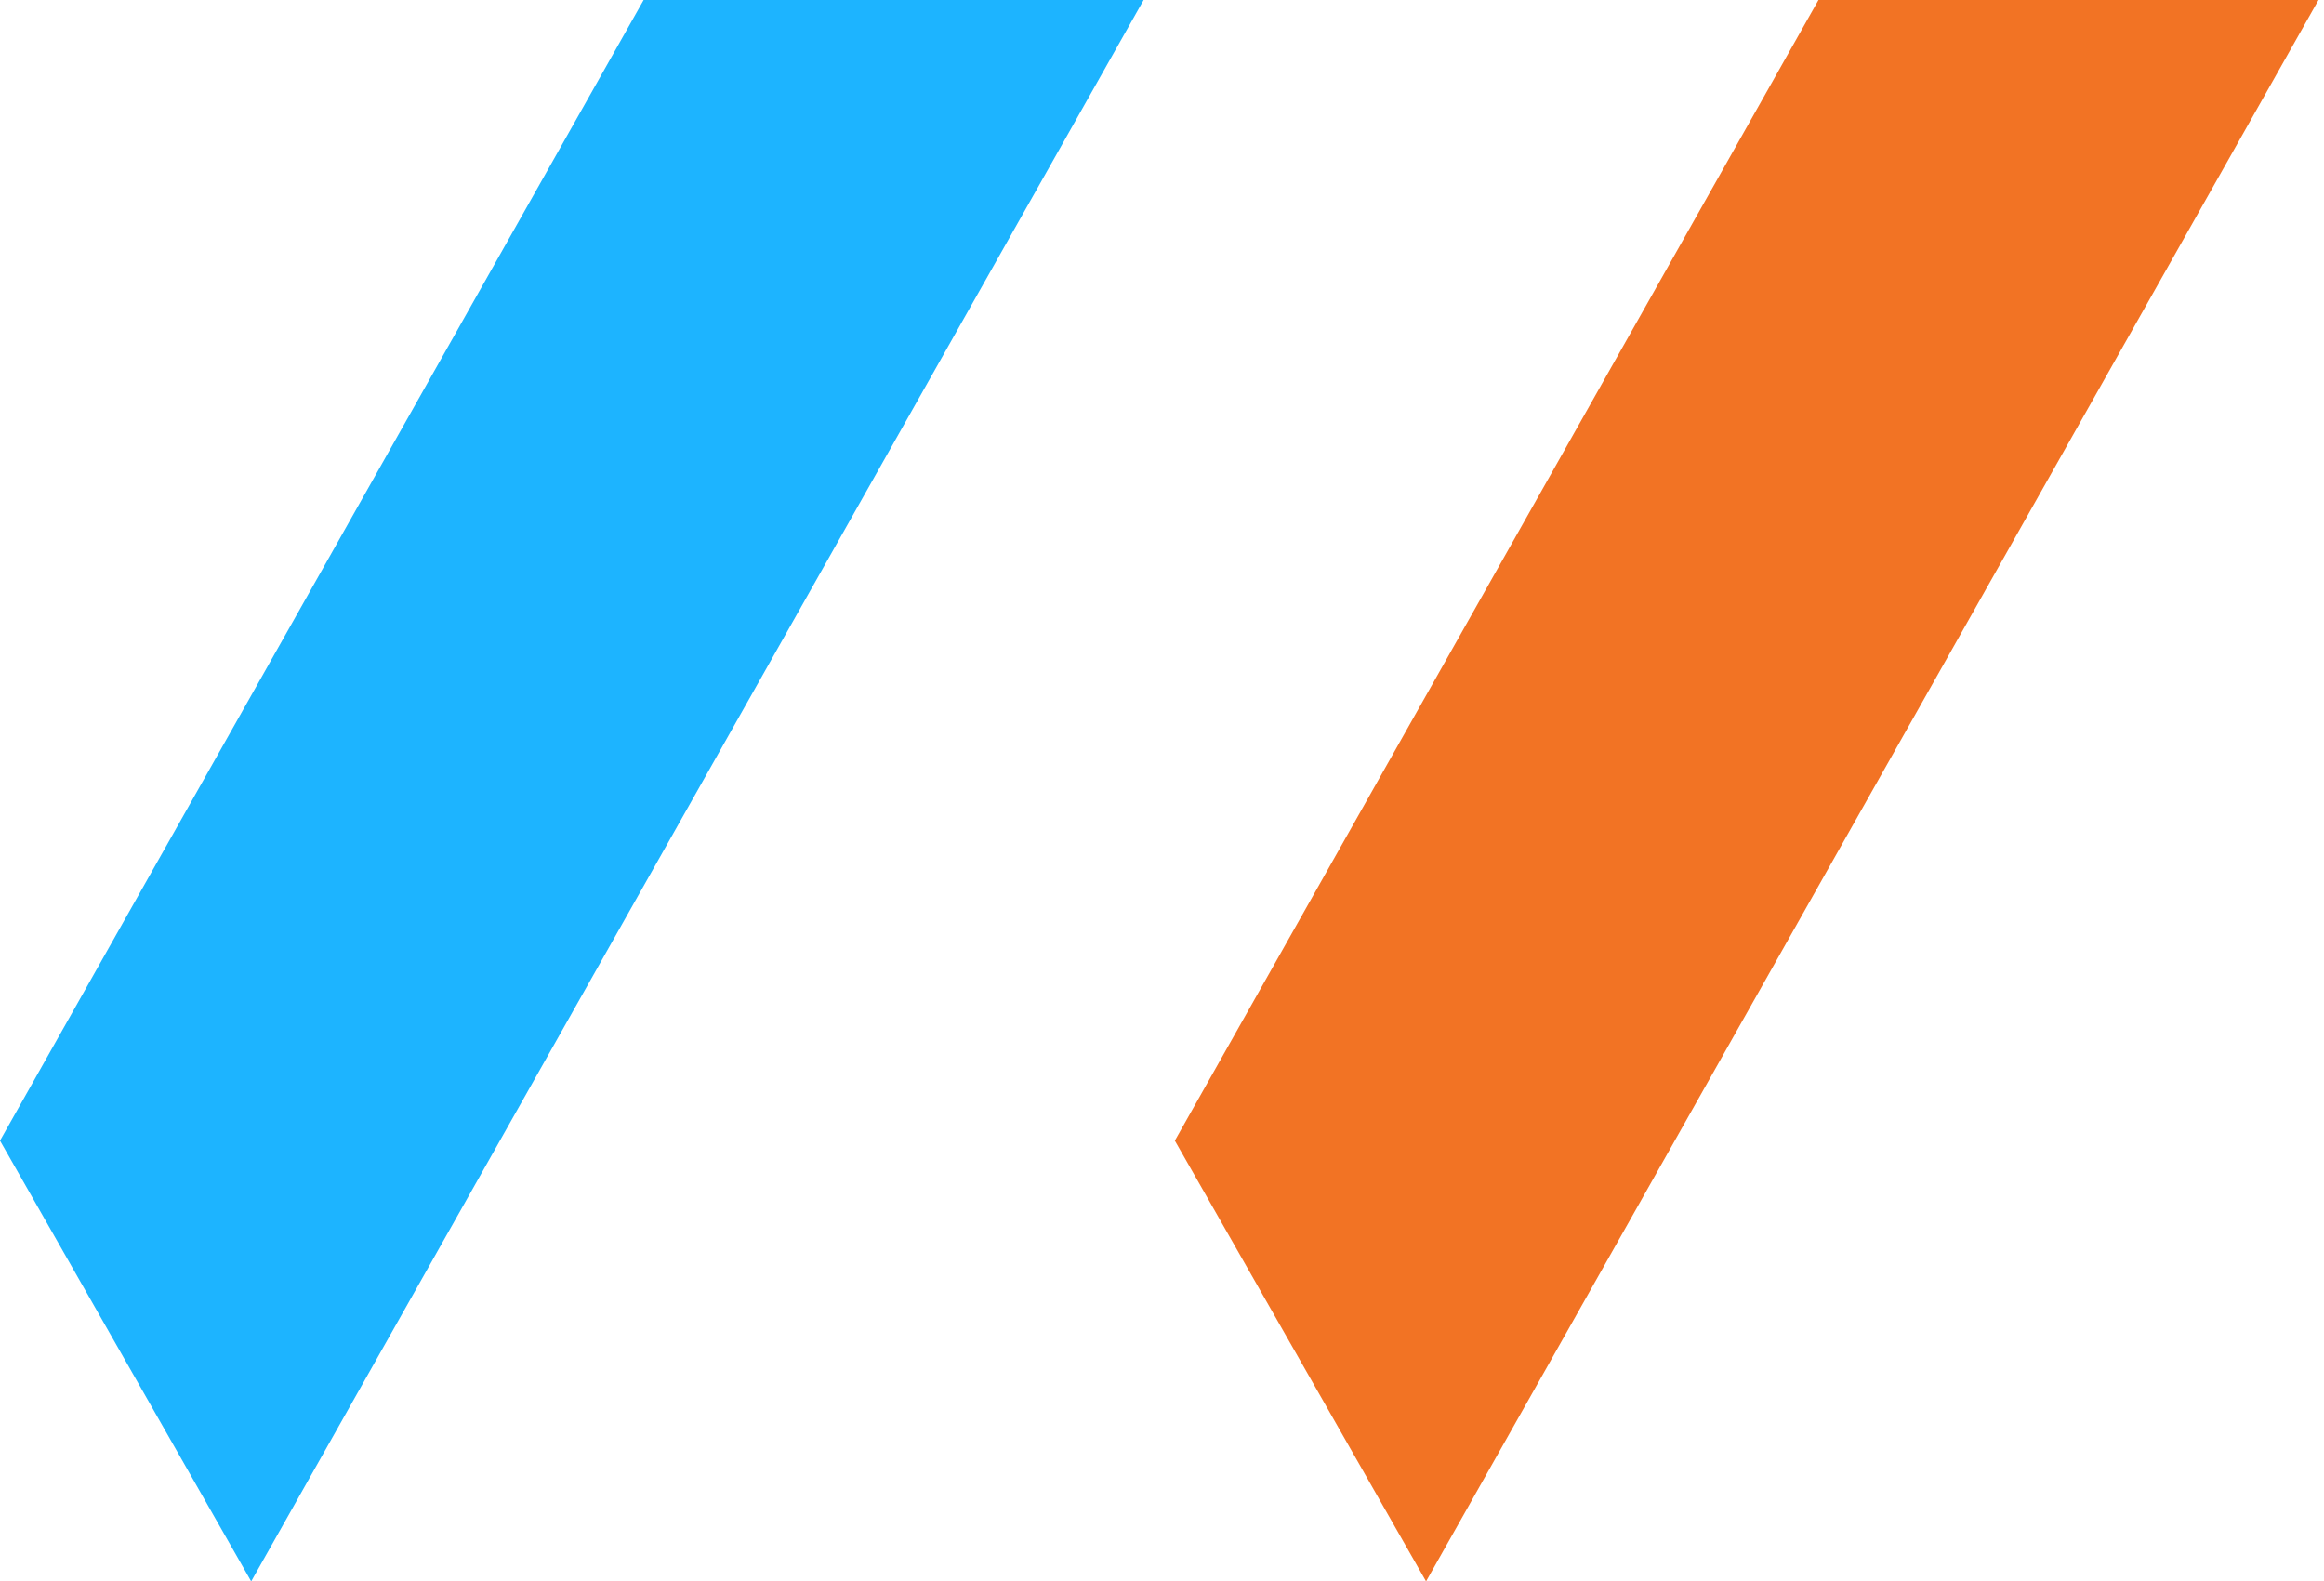
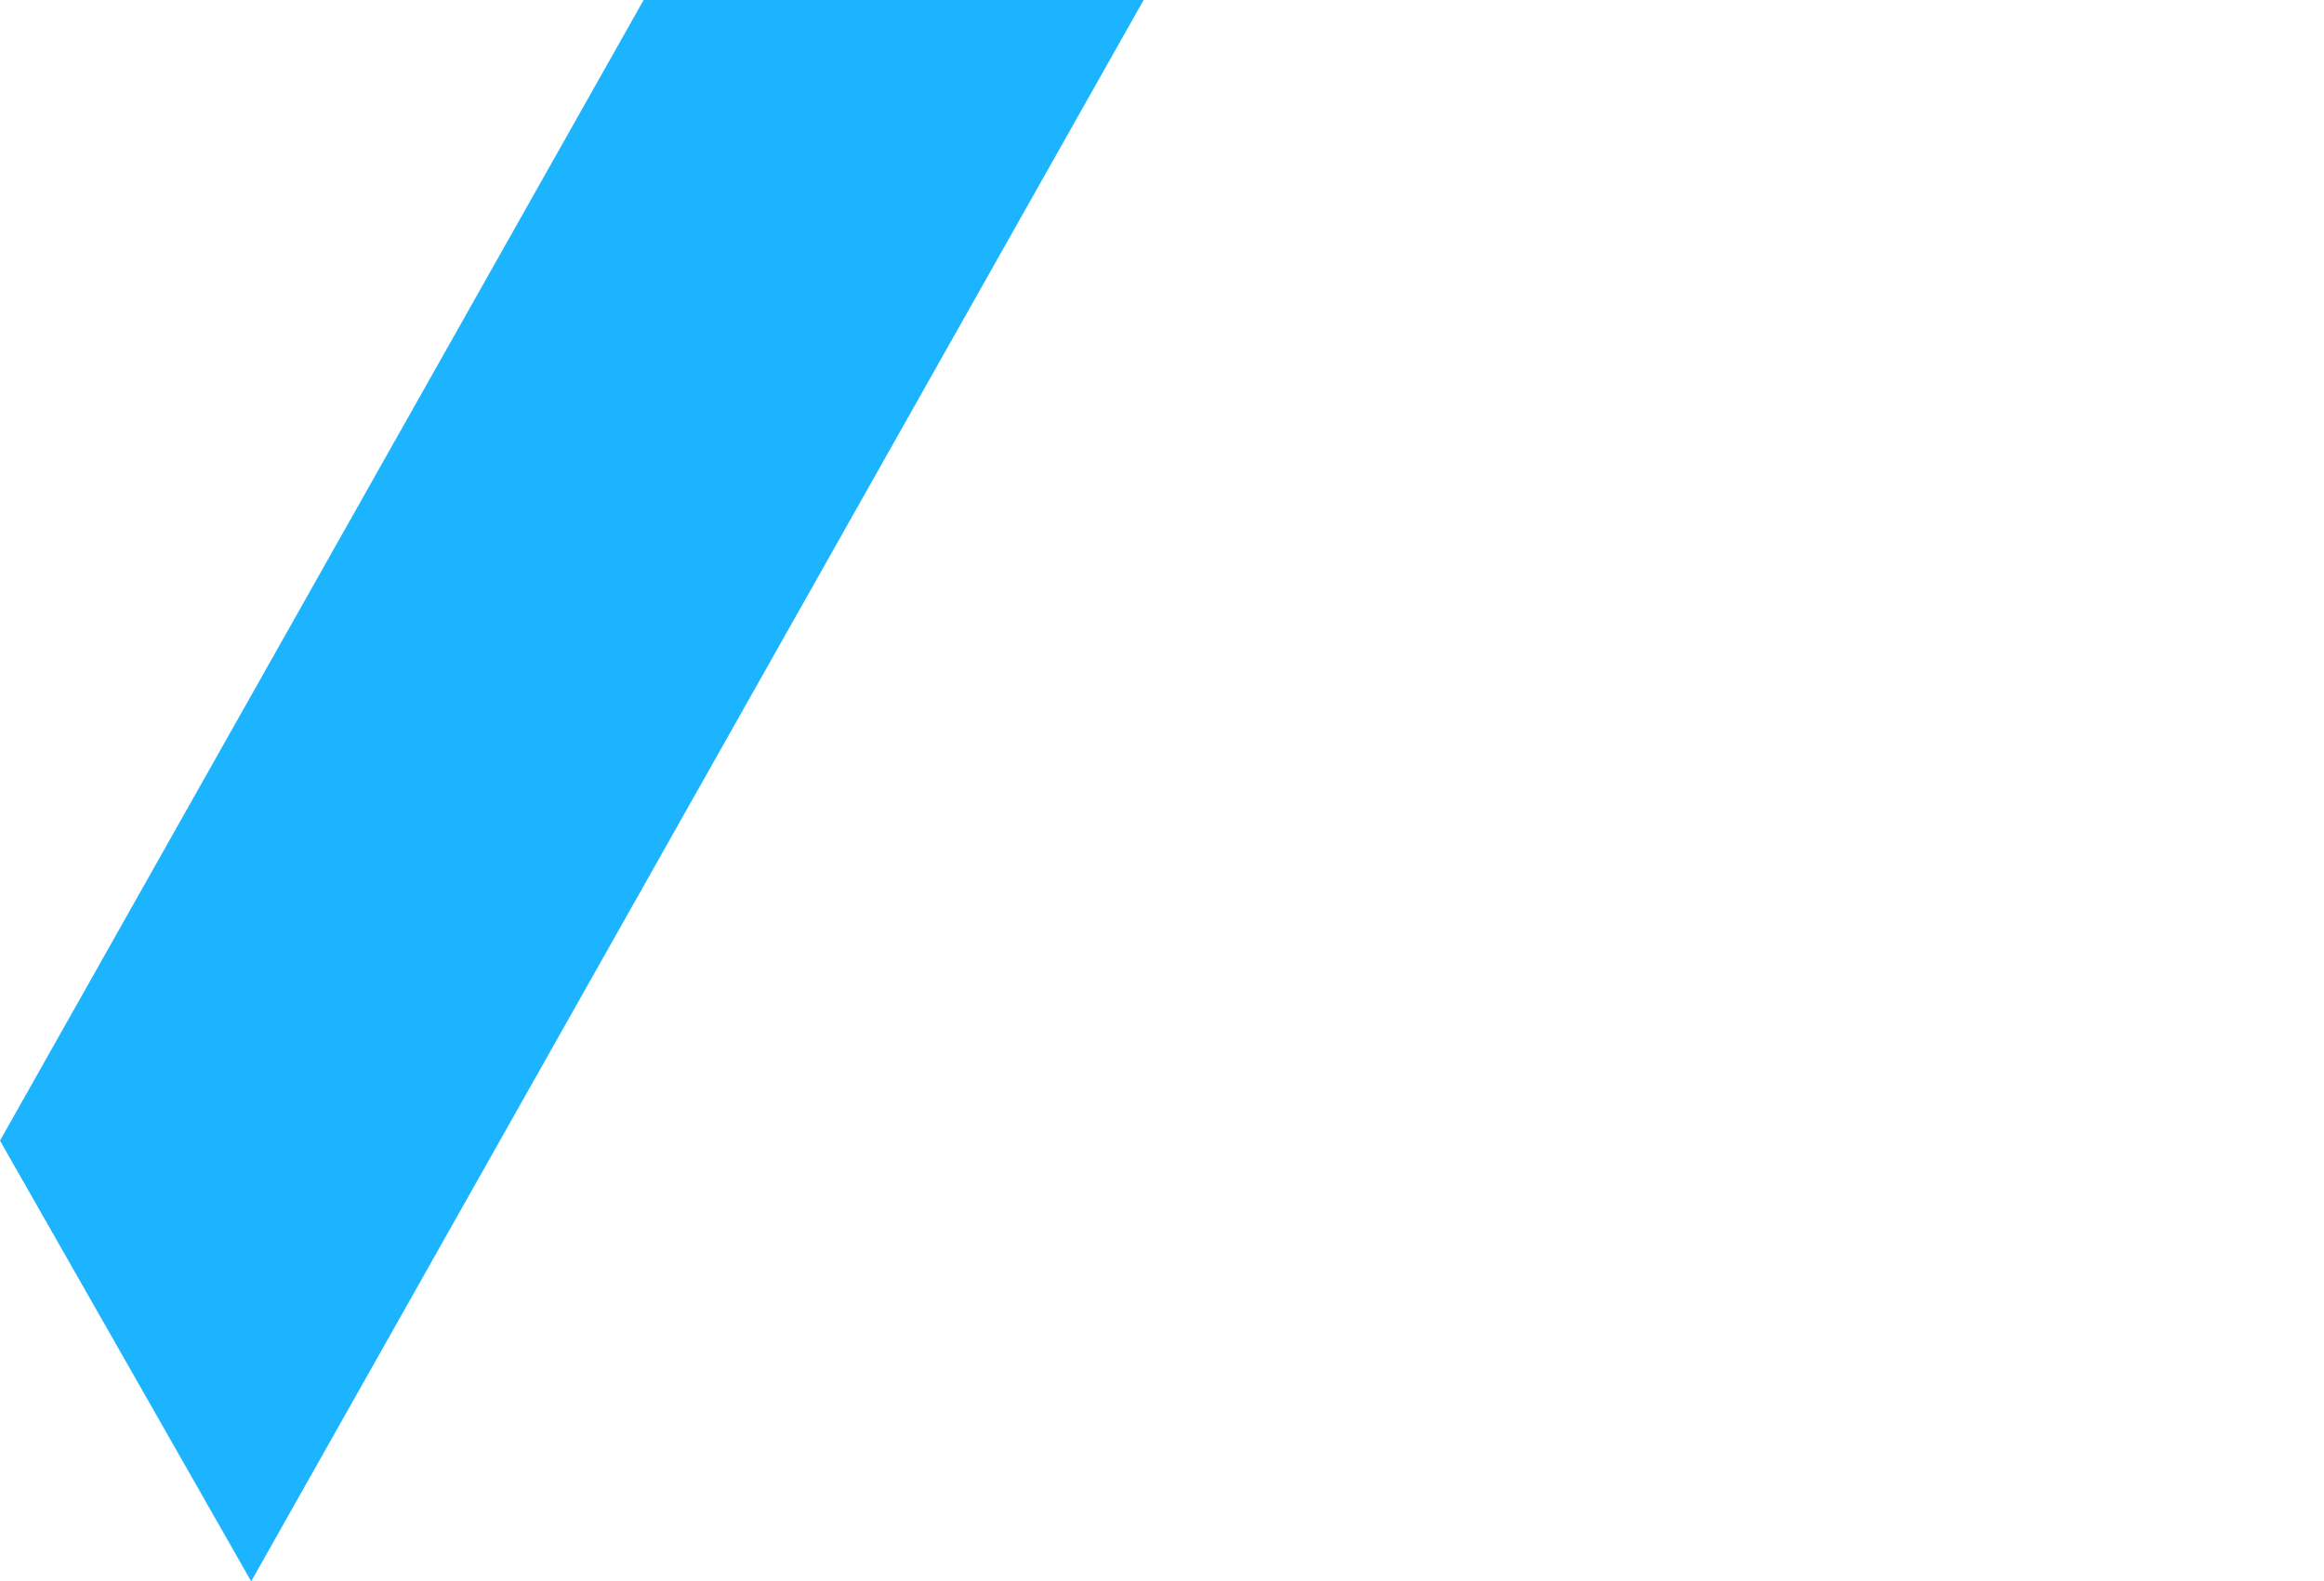
<svg xmlns="http://www.w3.org/2000/svg" width="72" height="49" viewBox="0 0 72 49" fill="none">
  <g clip-path="url(#clip0_2377_6067)">
    <path d="M42.523 -40.028L0 35.344L7.782 49L58.017 -40.028H42.523Z" fill="#1DB4FF" />
-     <path d="M78.921 -40.028L36.398 35.344L44.181 49L94.415 -40.028H78.921Z" fill="#F27324" />
  </g>
  <defs>
    <clipPath id="clip0_2377_6067">
      <rect width="72" height="49" fill="white" />
    </clipPath>
  </defs>
</svg>